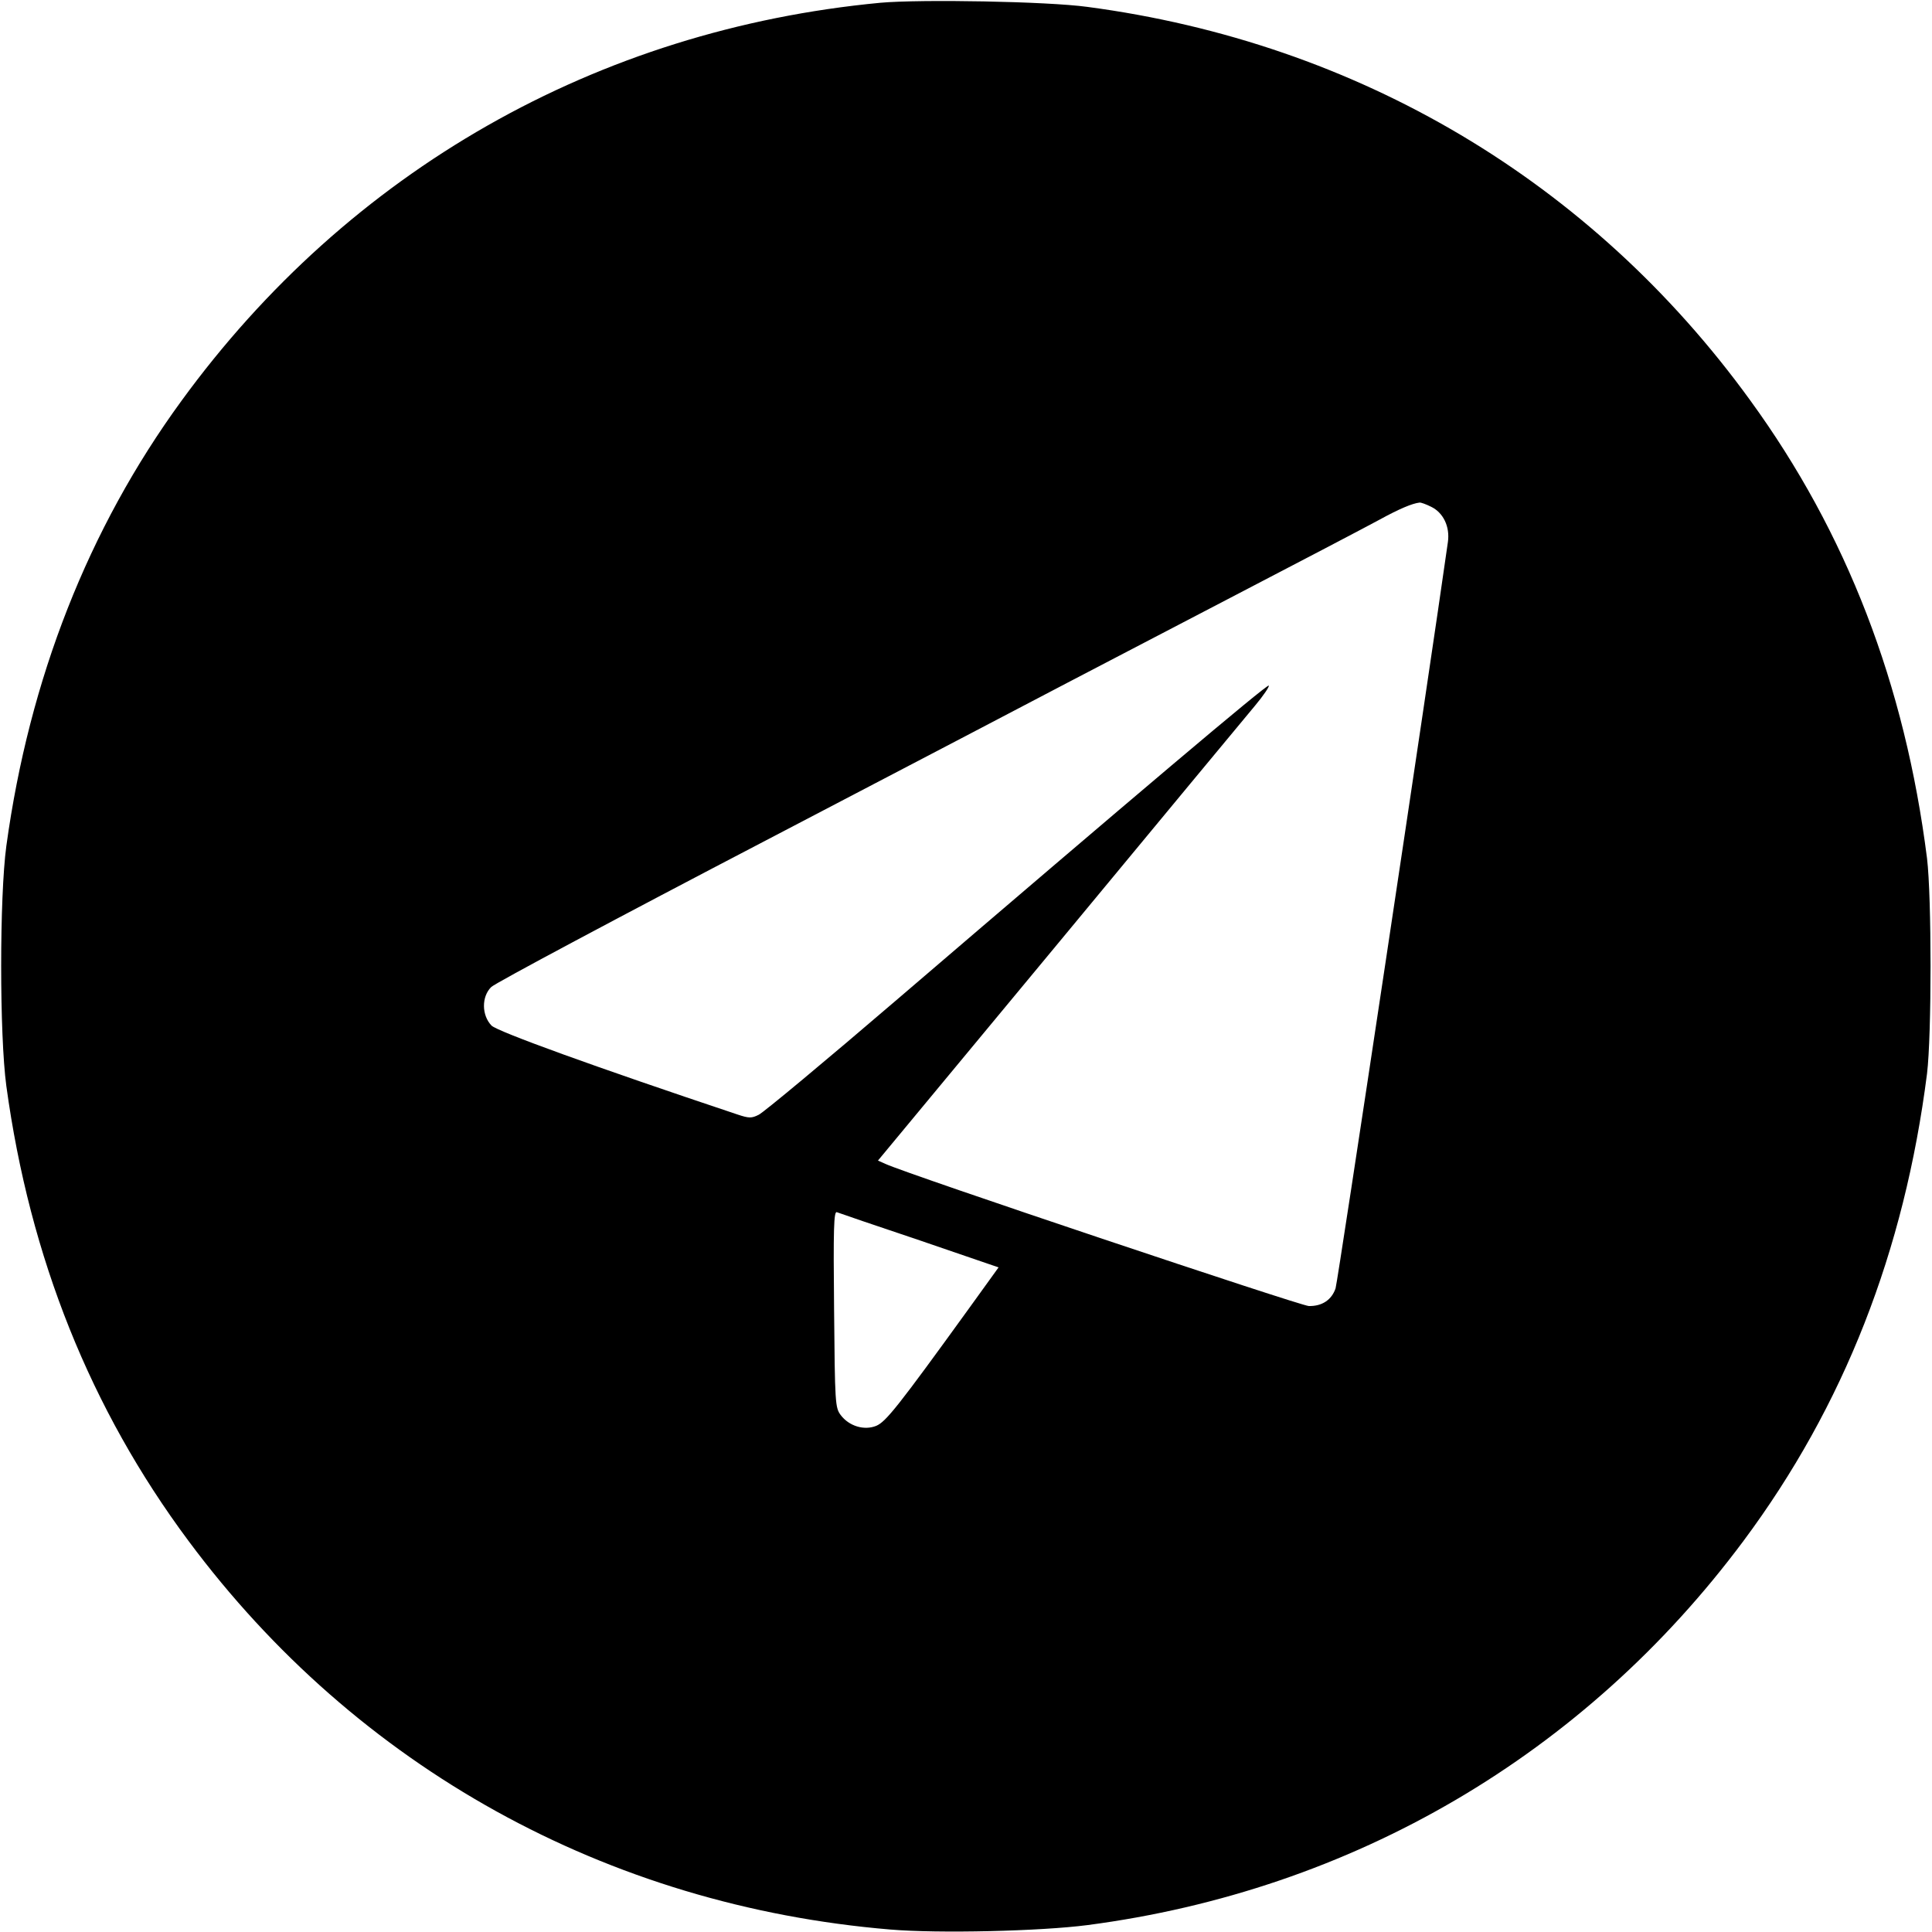
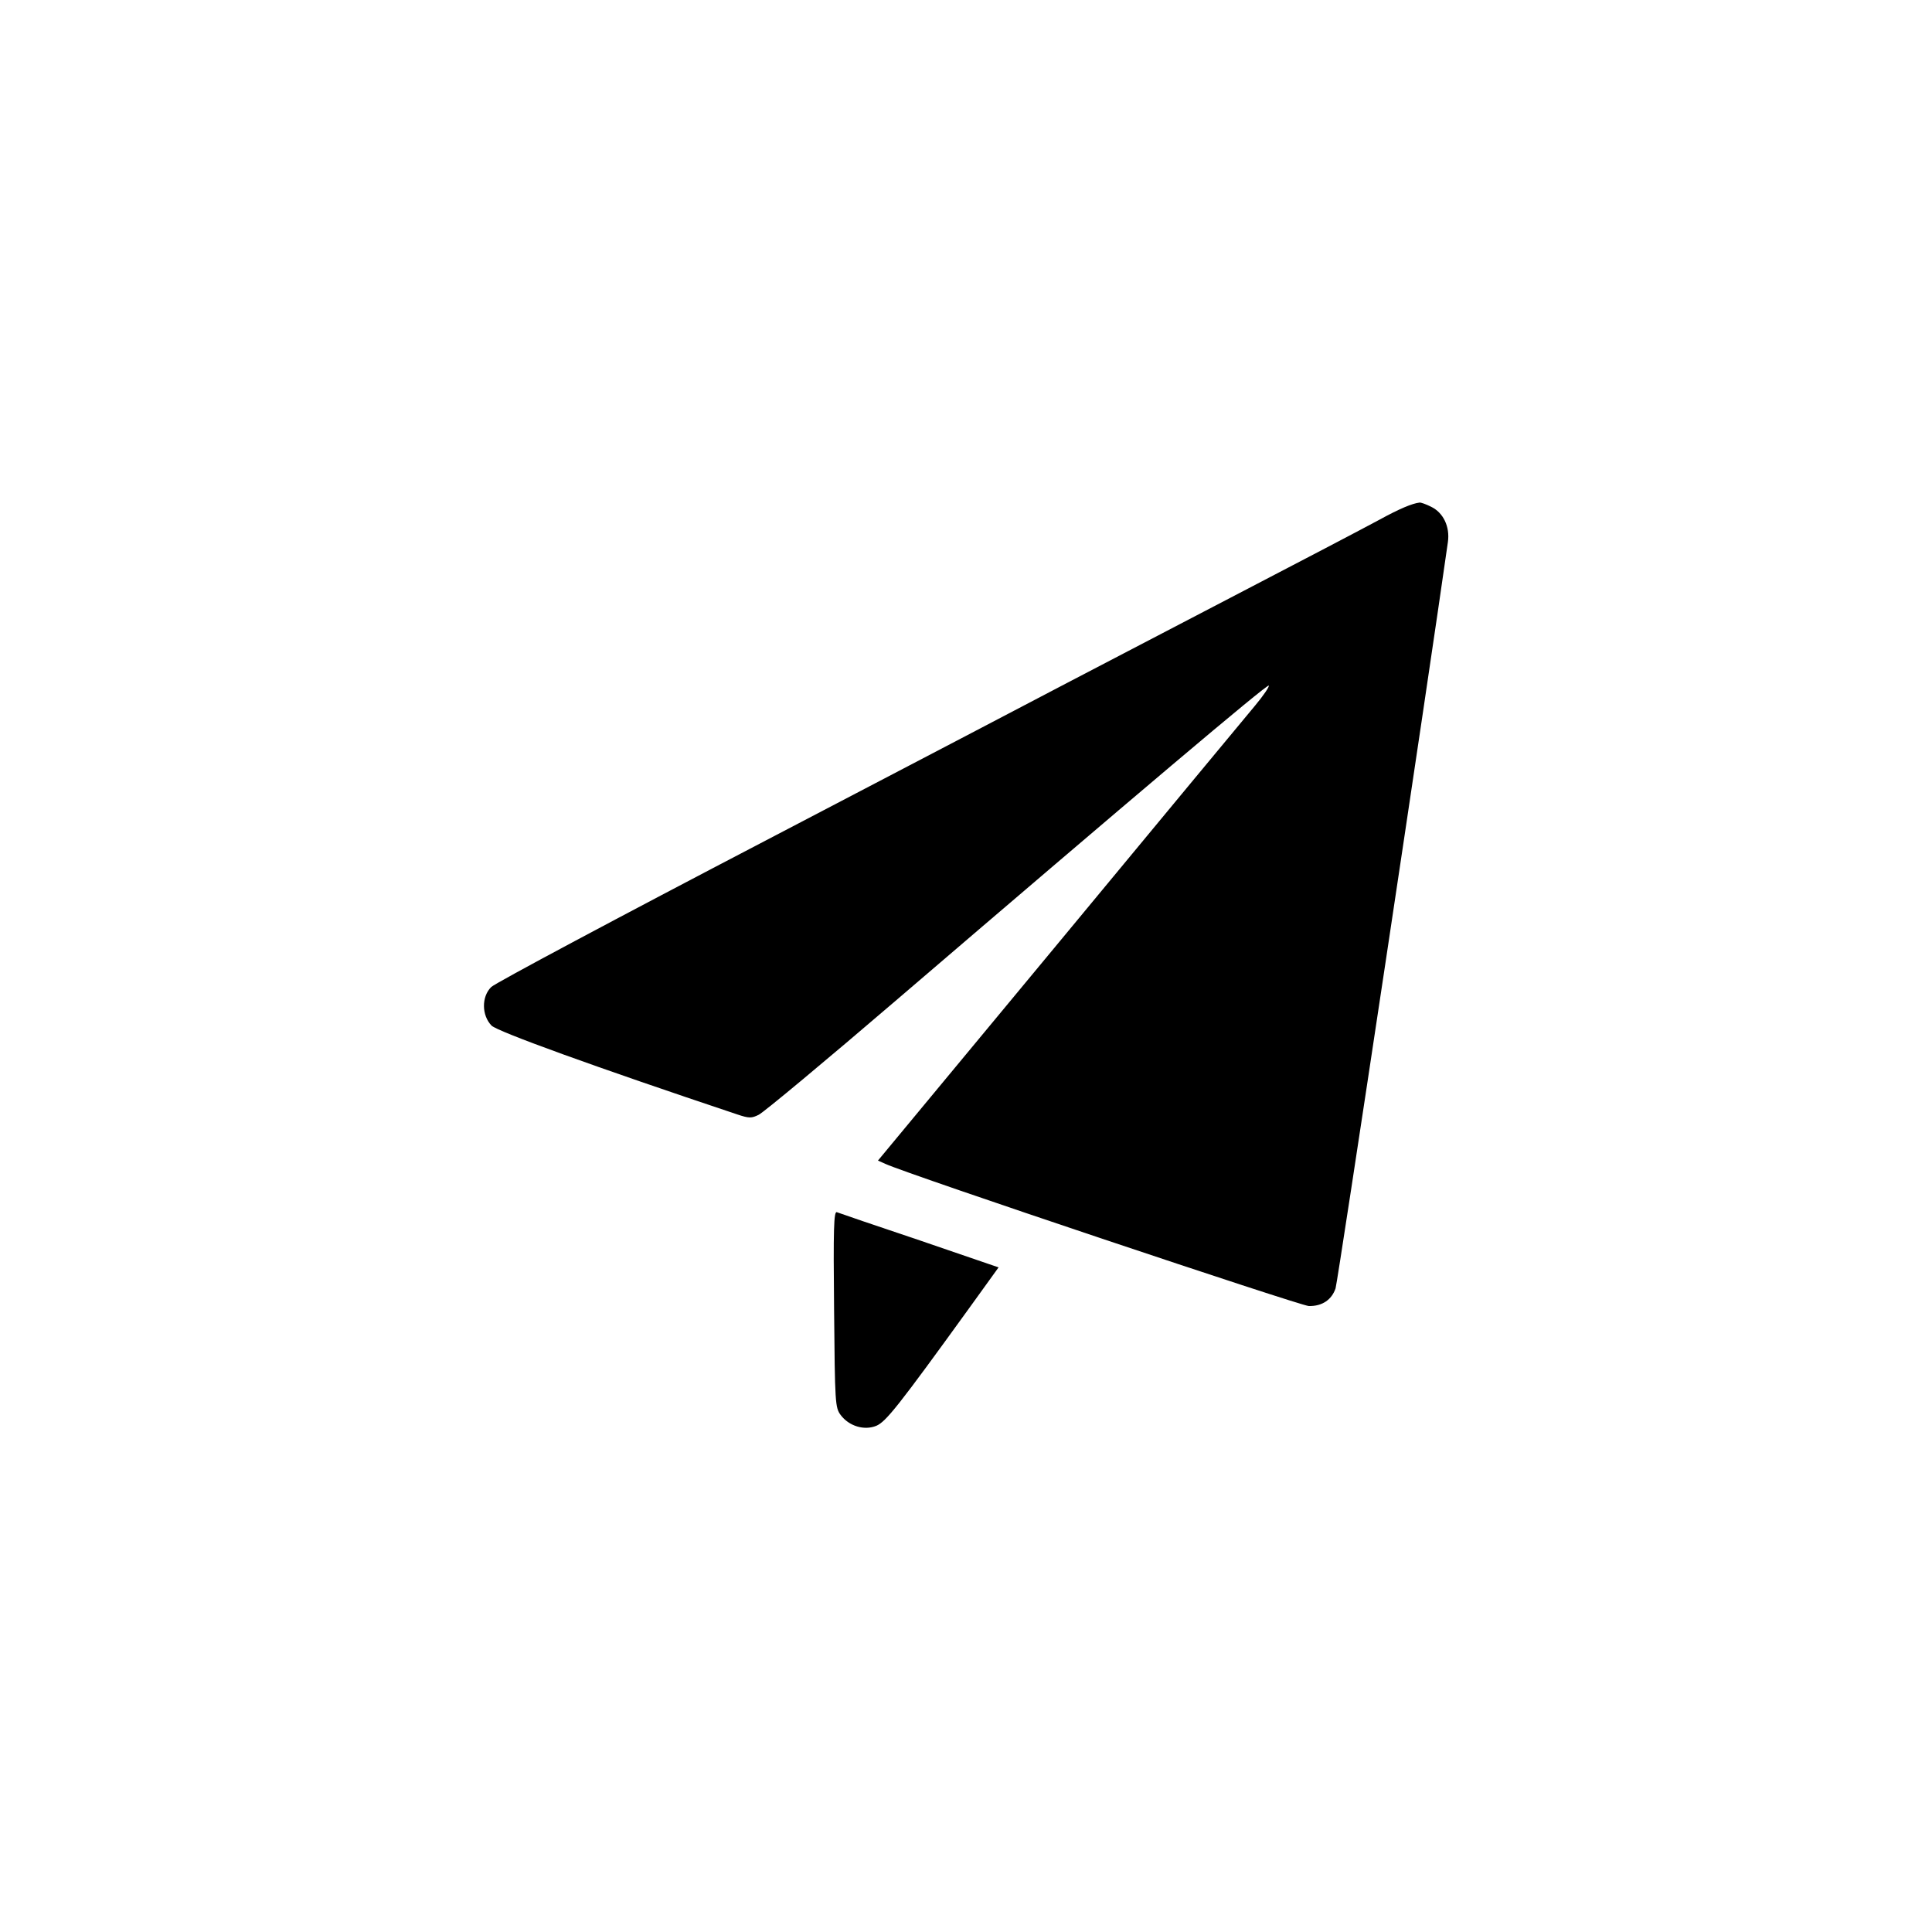
<svg xmlns="http://www.w3.org/2000/svg" version="1.0" width="700pt" height="700pt" viewBox="0 0 700 700" preserveAspectRatio="xMidYMid meet">
  <g transform="translate(0,700) scale(0.1,-0.1)" fill="#000000" stroke="none">
-     <path d="M3190 6990 c-1027 -97 -1926 -609 -2533 -1443 -337 -462 -551 -1007 -634 -1612 -25 -185 -25 -685 0 -870 85 -622 305 -1171 660 -1648 610 -821 1516 -1322 2542 -1408 176 -15 546 -6 715 16 962 126 1801 618 2377 1392 364 489 583 1049 665 1693 17 140 17 639 0 780 -80 631 -291 1179 -641 1660 -575 793 -1421 1295 -2401 1425 -146 20 -603 28 -750 15z m1995 -1826 c44 -21 69 -72 61 -128 -68 -481 -399 -2680 -407 -2704 -14 -41 -48 -65 -97 -64 -31 1 -1452 477 -1534 515 l-27 12 655 790 c360 435 680 821 711 858 31 37 53 70 50 73 -6 6 -485 -399 -1345 -1136 -260 -223 -486 -411 -503 -419 -26 -13 -35 -13 -77 1 -515 172 -868 300 -891 322 -36 37 -37 105 -1 140 14 14 462 253 995 531 534 279 1024 535 1090 570 66 34 329 172 585 305 256 133 502 262 548 287 73 40 119 59 145 62 5 1 24 -6 42 -15z m-1853 -2658 l286 -98 -106 -147 c-258 -357 -302 -412 -337 -427 -44 -18 -99 -1 -129 39 -20 27 -21 41 -24 384 -3 290 -1 355 10 351 7 -3 142 -49 300 -102z" />
+     <path d="M3190 6990 z m1995 -1826 c44 -21 69 -72 61 -128 -68 -481 -399 -2680 -407 -2704 -14 -41 -48 -65 -97 -64 -31 1 -1452 477 -1534 515 l-27 12 655 790 c360 435 680 821 711 858 31 37 53 70 50 73 -6 6 -485 -399 -1345 -1136 -260 -223 -486 -411 -503 -419 -26 -13 -35 -13 -77 1 -515 172 -868 300 -891 322 -36 37 -37 105 -1 140 14 14 462 253 995 531 534 279 1024 535 1090 570 66 34 329 172 585 305 256 133 502 262 548 287 73 40 119 59 145 62 5 1 24 -6 42 -15z m-1853 -2658 l286 -98 -106 -147 c-258 -357 -302 -412 -337 -427 -44 -18 -99 -1 -129 39 -20 27 -21 41 -24 384 -3 290 -1 355 10 351 7 -3 142 -49 300 -102z" />
  </g>
</svg>